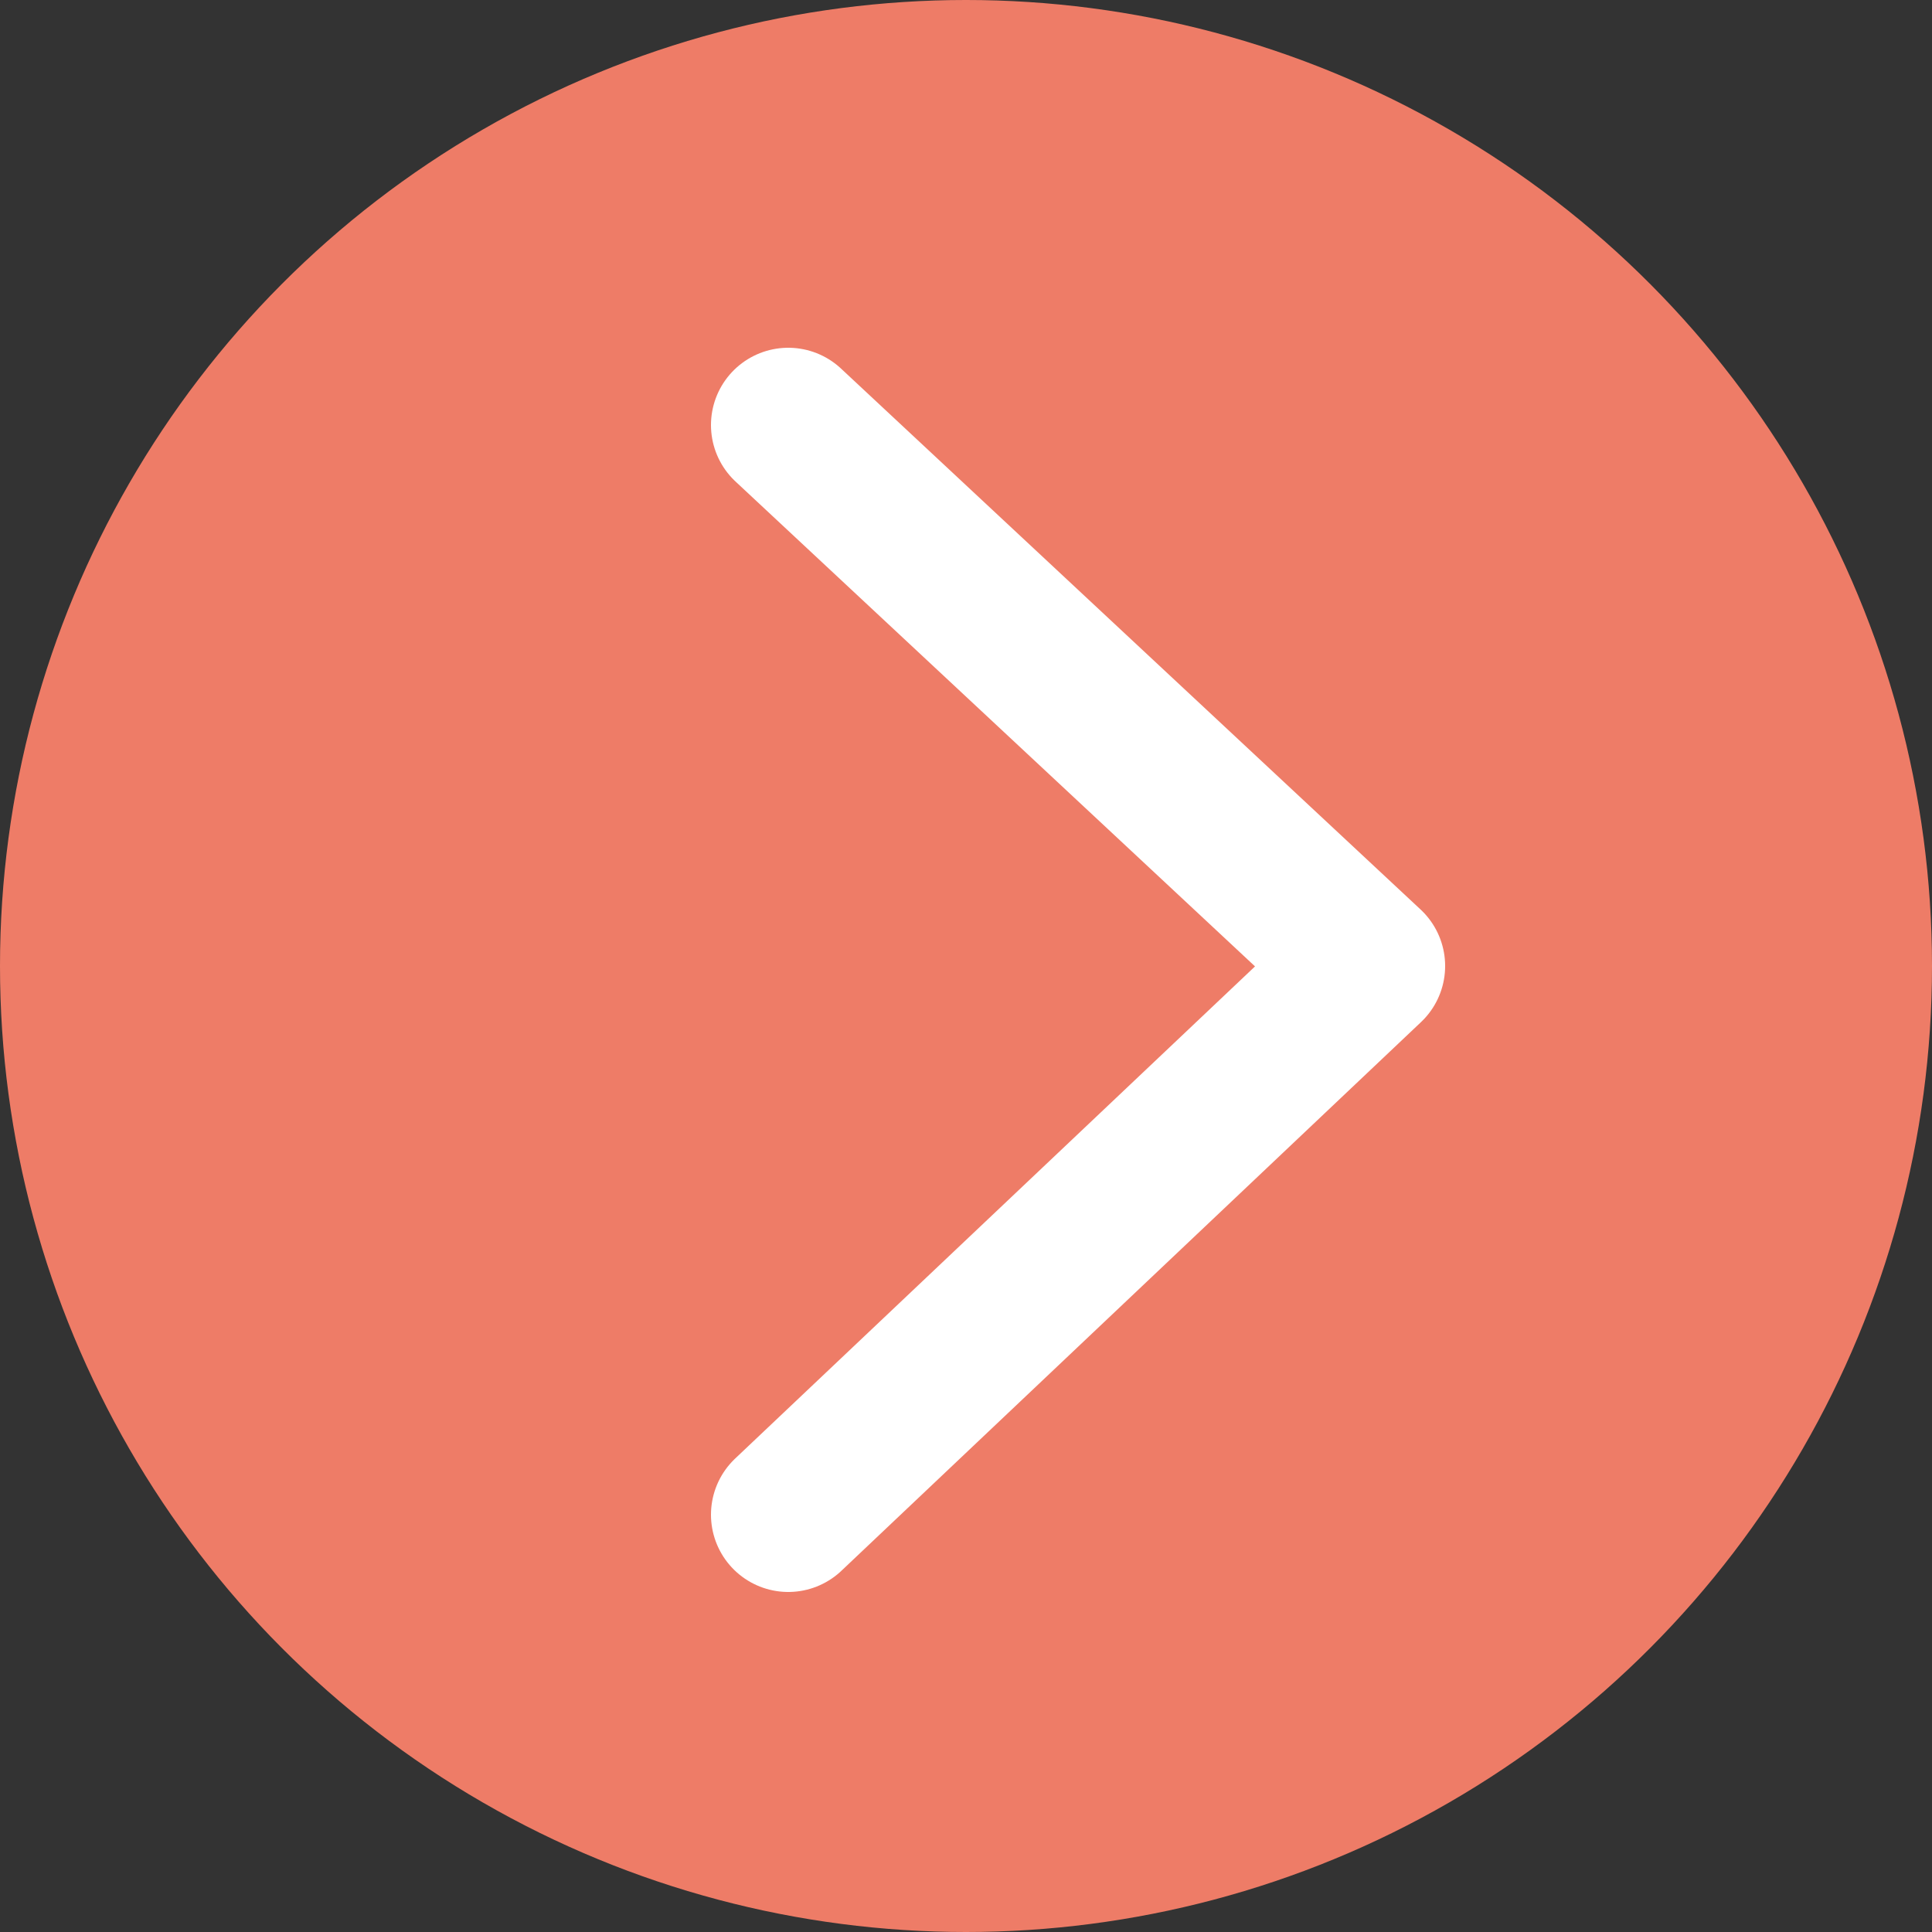
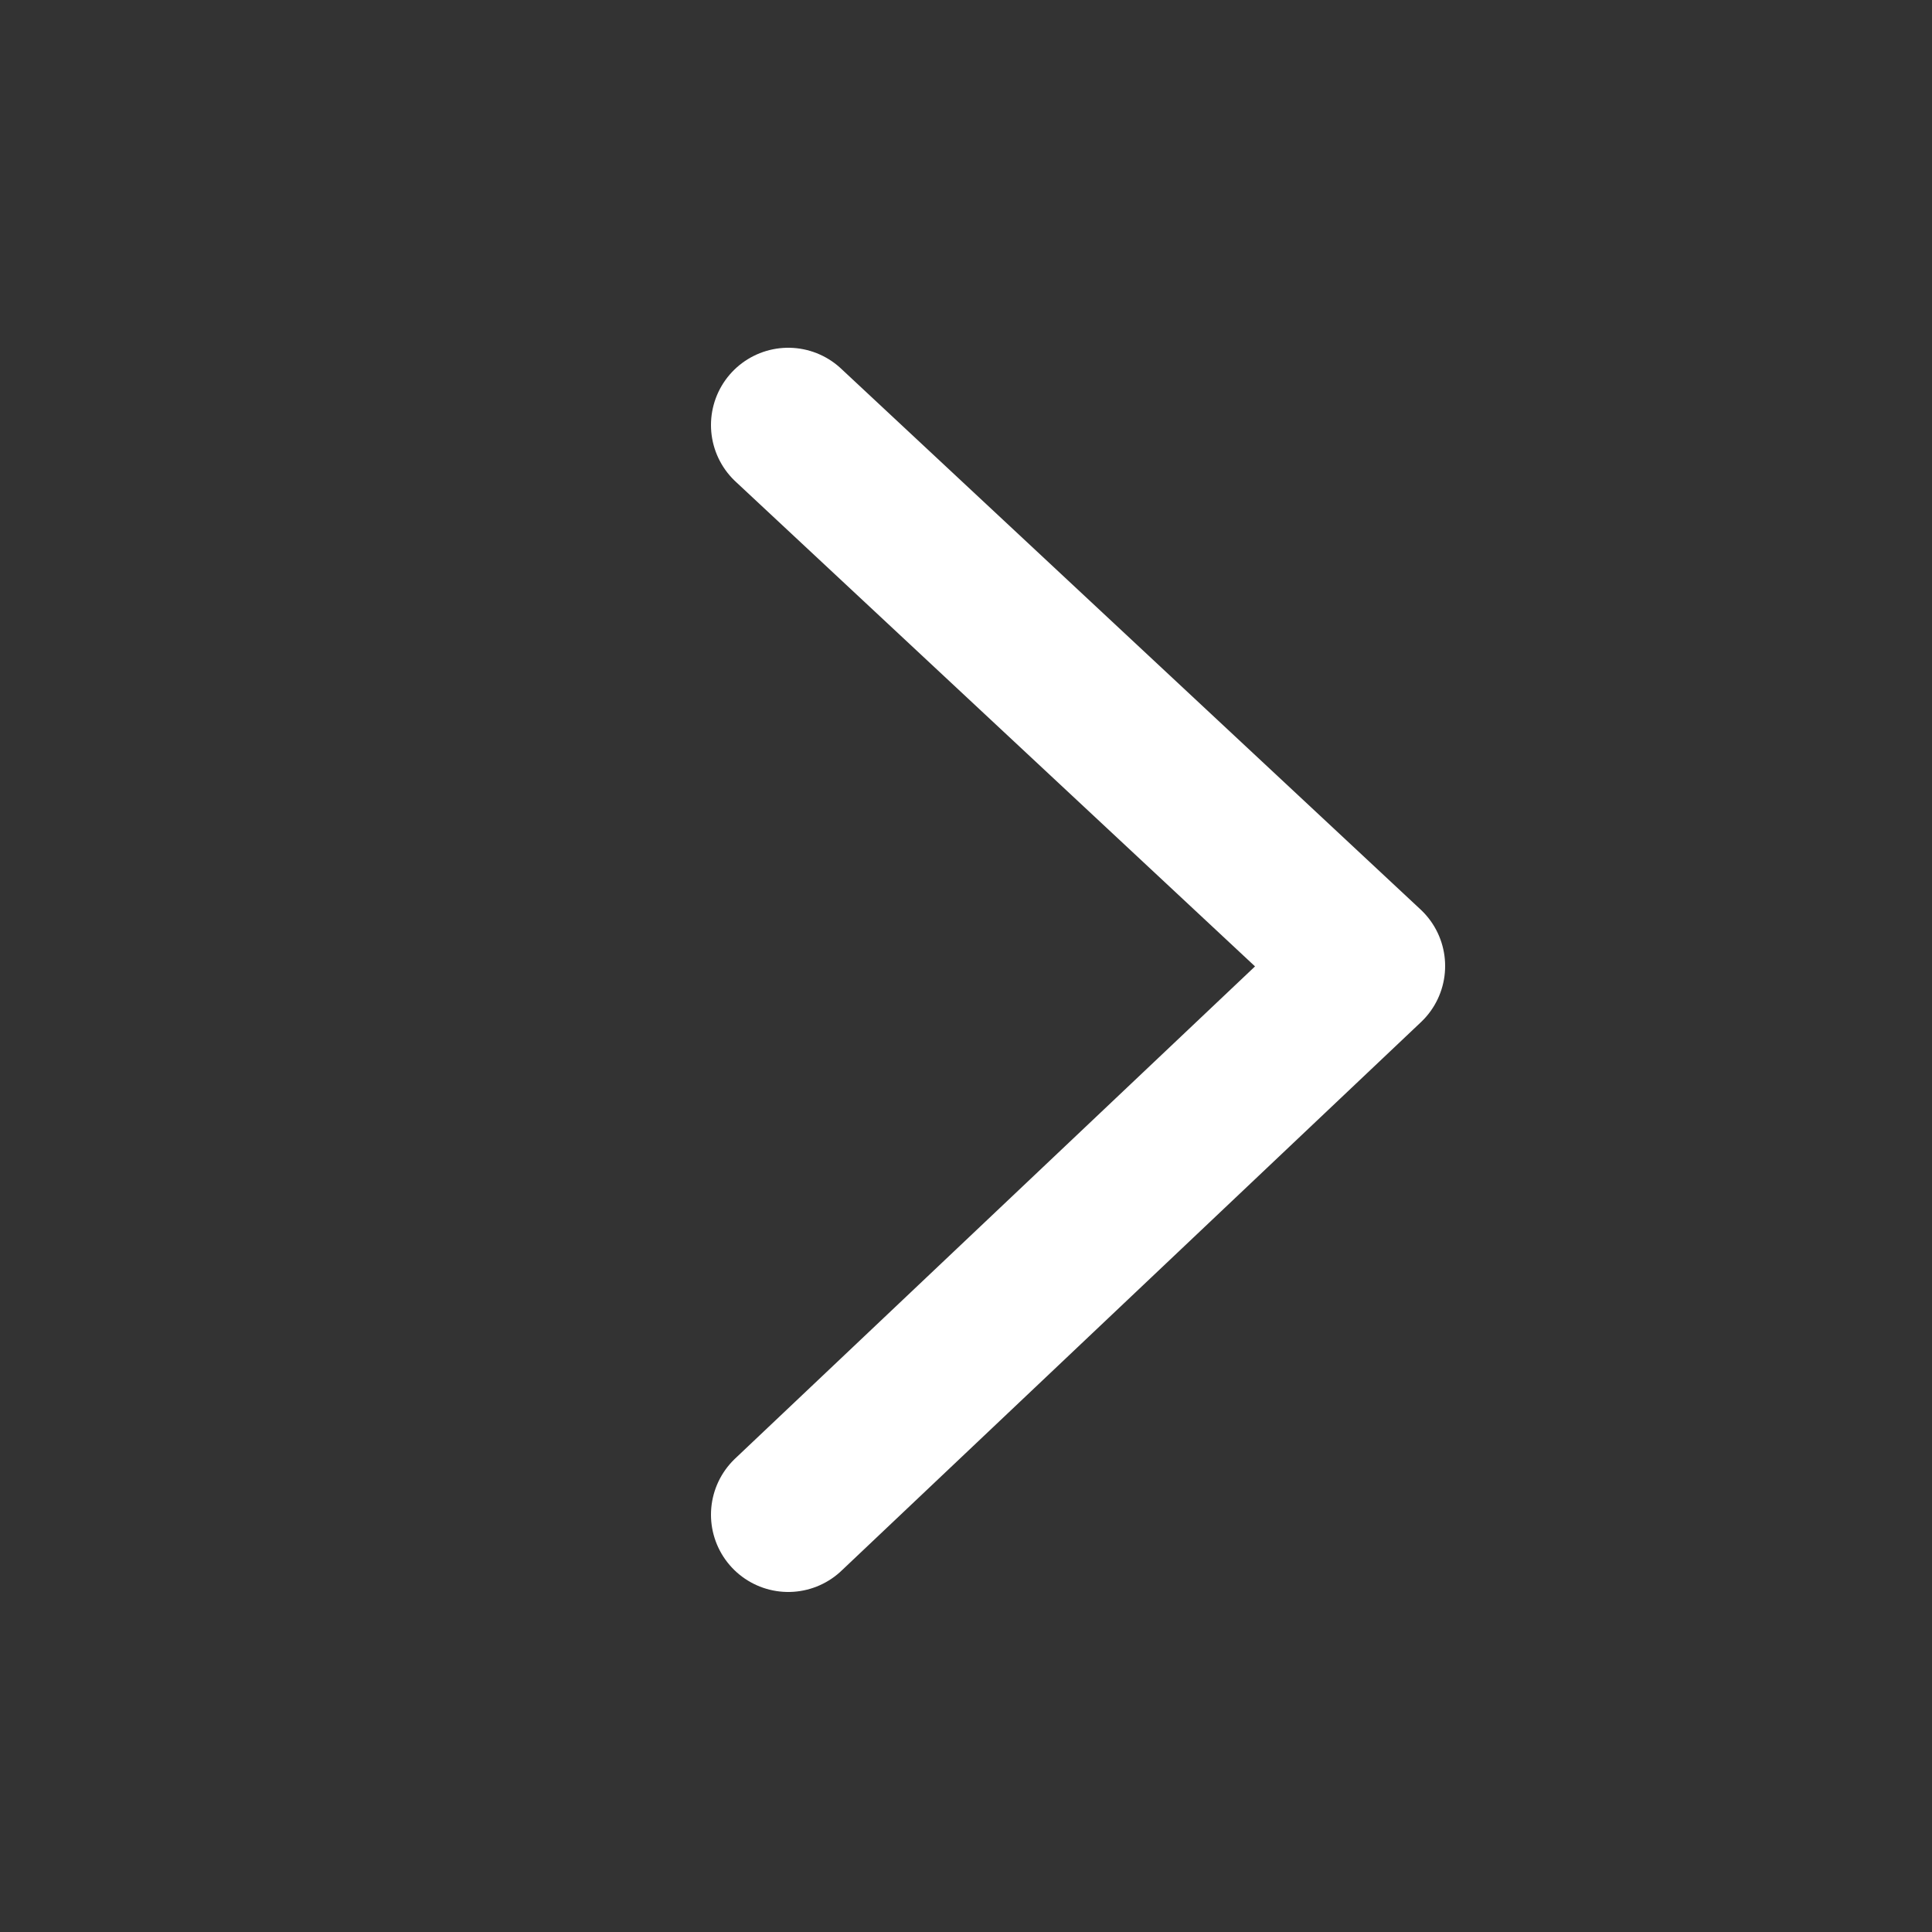
<svg xmlns="http://www.w3.org/2000/svg" version="1.1" id="Layer_1" x="0px" y="0px" viewBox="-277.2 385.4 25 25" style="enable-background:new -277.2 385.4 25 25;" xml:space="preserve">
  <rect x="-277.2" y="385.4" width="25" height="25" fill="#333333" stroke="none" />
  <style type="text/css">
	.st0{fill:#EE7C67;}
	.st1{fill:none;stroke:#FFFFFF;stroke-width:2;stroke-linecap:round;stroke-linejoin:round;stroke-miterlimit:10;}
</style>
  <g id="XMLID_796_">
-     <circle id="XMLID_806_" class="st0" cx="-264.7" cy="397.9" r="12.5" />
    <polyline id="XMLID_800_" class="st1" points="-267,390.9 -259.5,397.9 -267,405  " />
  </g>
</svg>